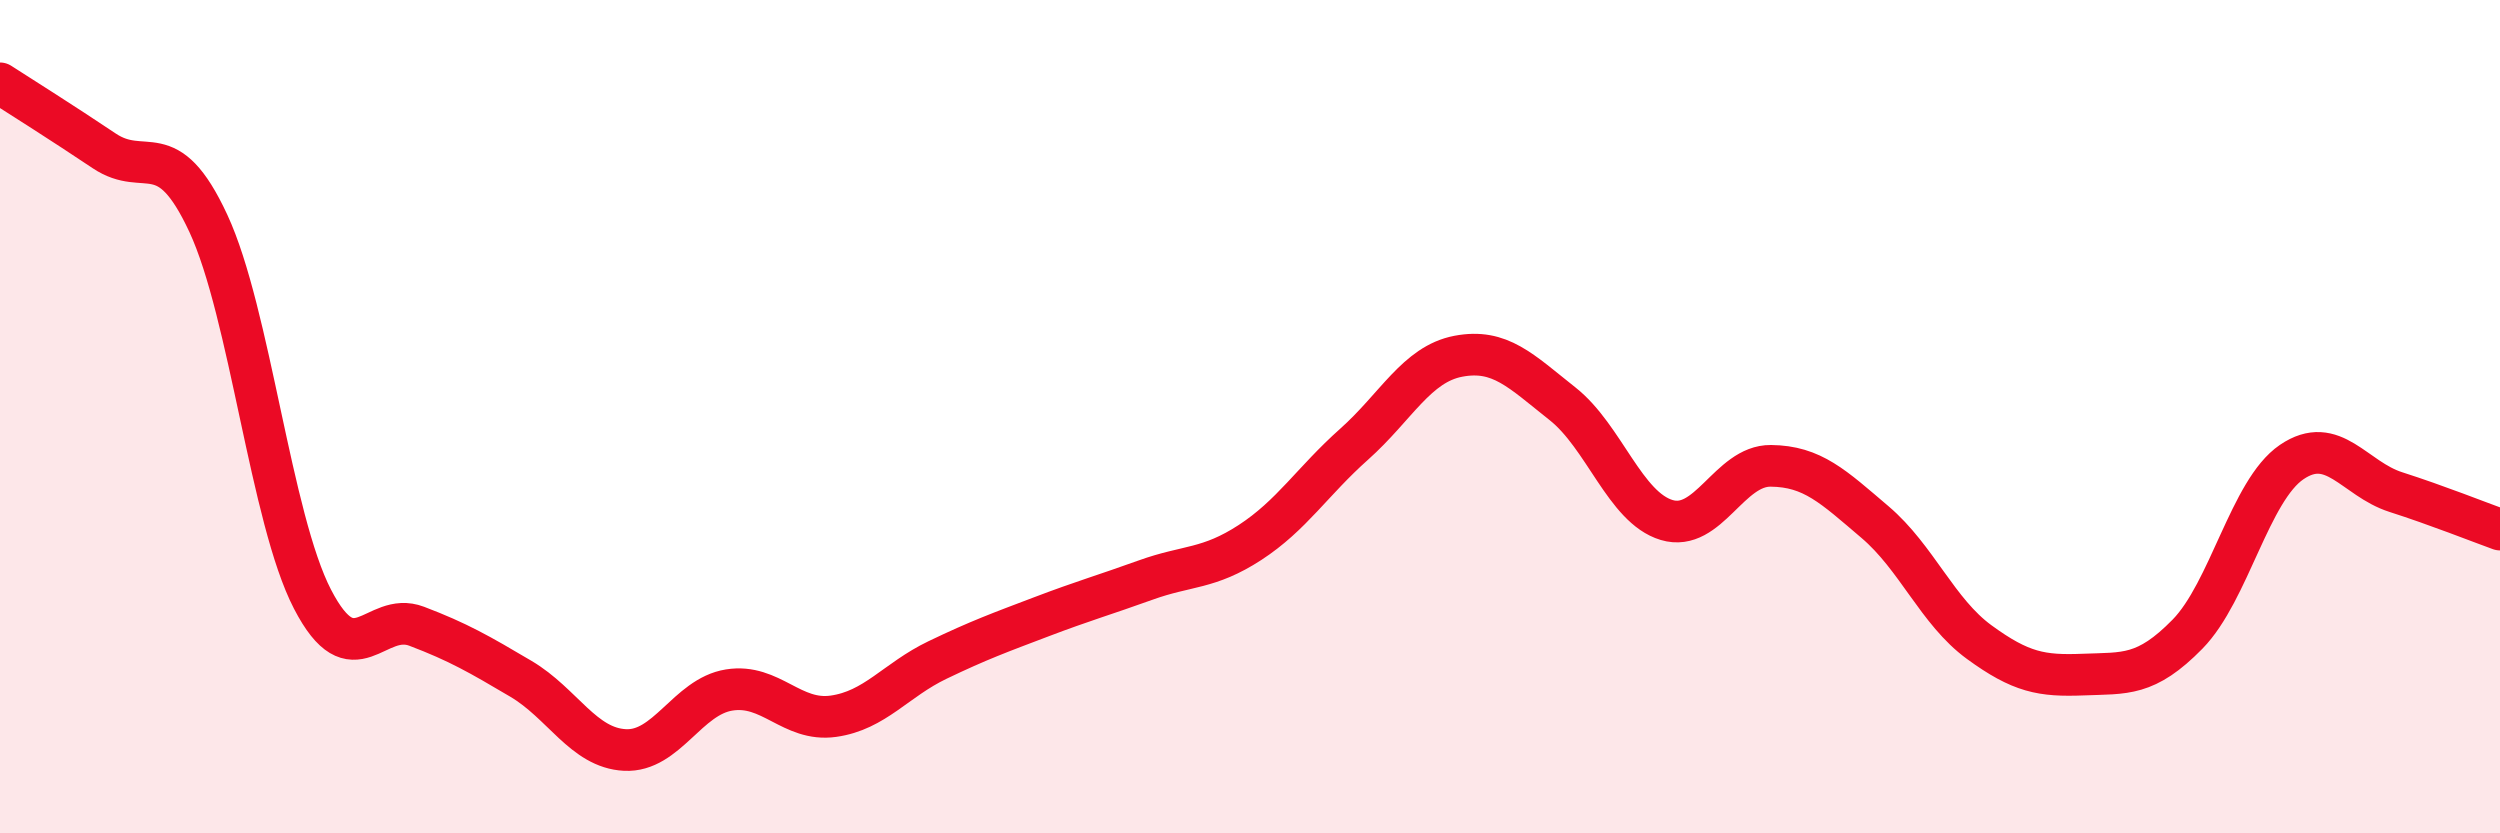
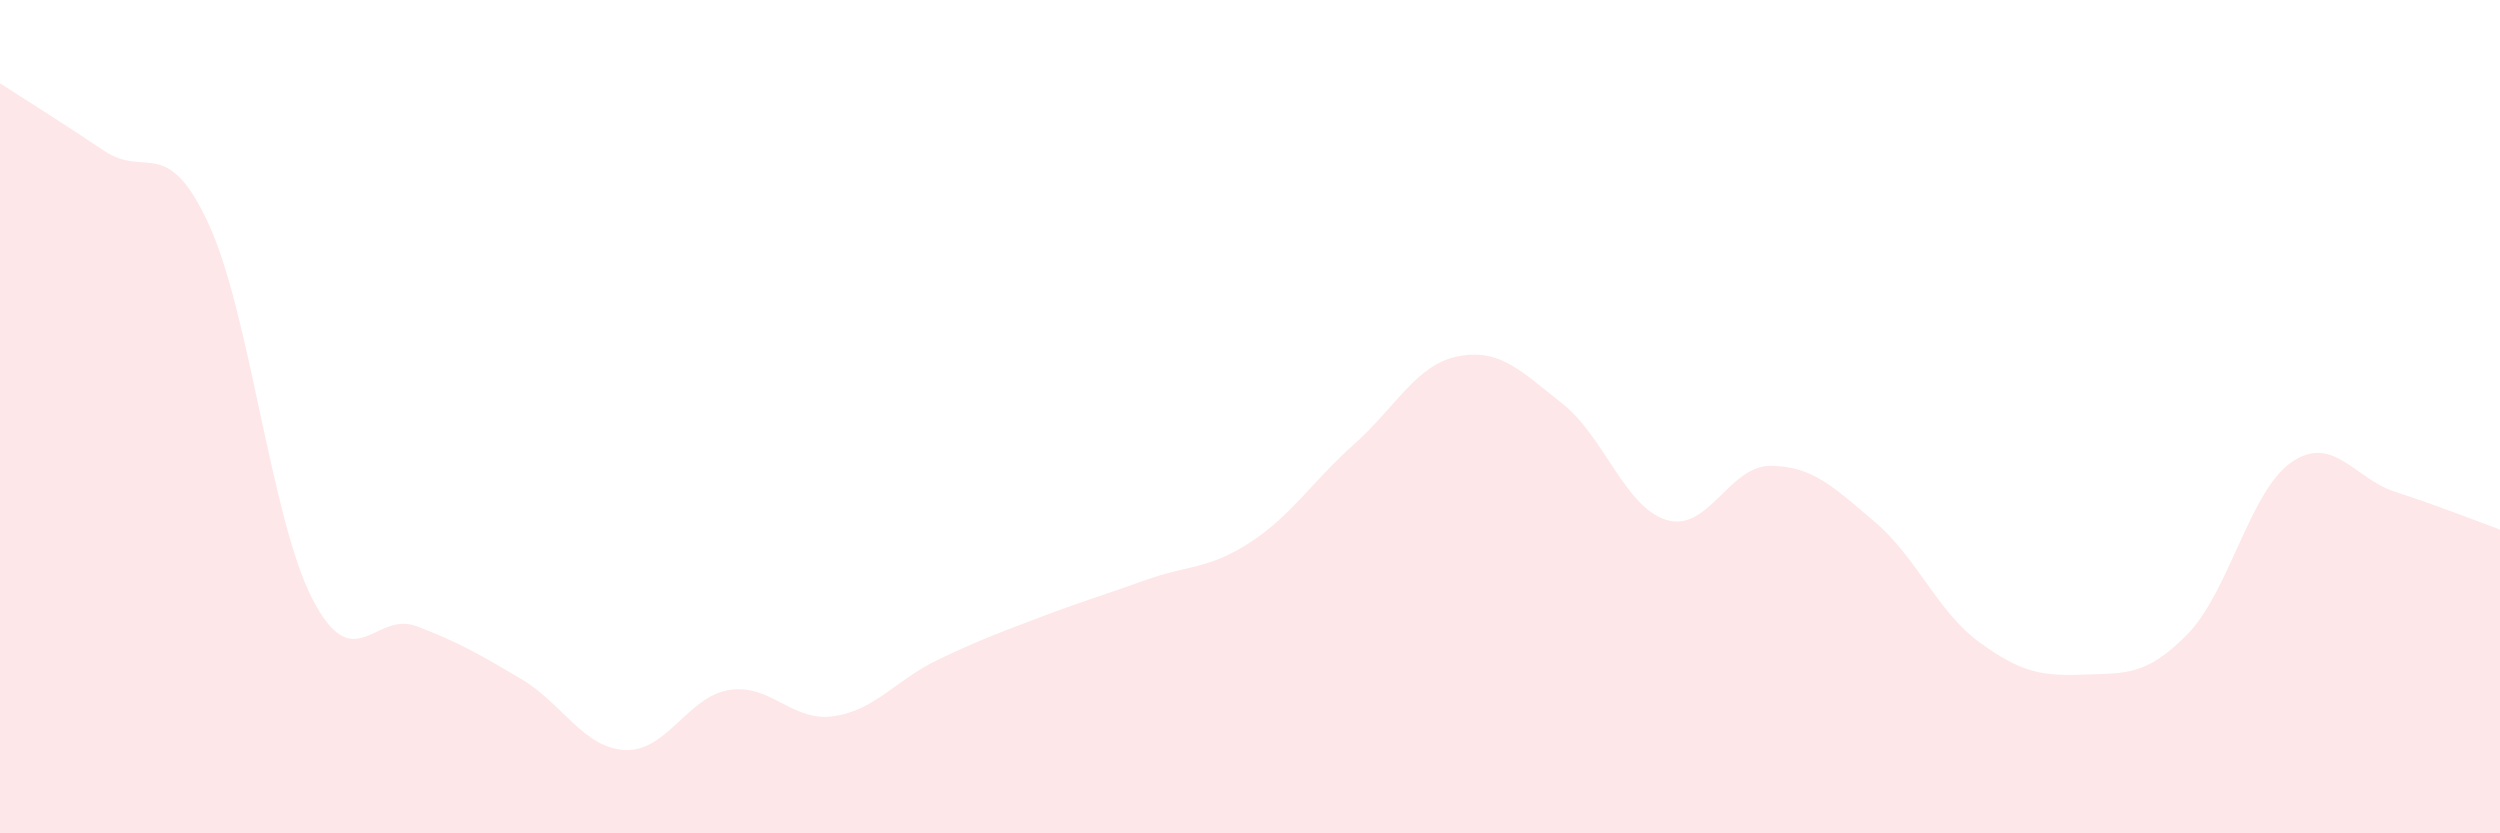
<svg xmlns="http://www.w3.org/2000/svg" width="60" height="20" viewBox="0 0 60 20">
  <path d="M 0,2 C 0.5,2.32 1.5,2.95 2.5,3.62 C 3.5,4.29 4,3.21 5,5.36 C 6,7.51 6.5,12.45 7.5,14.38 C 8.5,16.31 9,14.65 10,15.03 C 11,15.41 11.5,15.7 12.5,16.29 C 13.5,16.88 14,17.95 15,18 C 16,18.05 16.5,16.72 17.5,16.56 C 18.5,16.4 19,17.33 20,17.19 C 21,17.05 21.5,16.32 22.5,15.84 C 23.5,15.36 24,15.18 25,14.8 C 26,14.42 26.5,14.28 27.5,13.92 C 28.5,13.56 29,13.67 30,13.02 C 31,12.37 31.5,11.55 32.5,10.66 C 33.5,9.77 34,8.74 35,8.55 C 36,8.36 36.5,8.9 37.5,9.69 C 38.5,10.48 39,12.18 40,12.48 C 41,12.78 41.5,11.17 42.5,11.18 C 43.5,11.19 44,11.68 45,12.53 C 46,13.38 46.5,14.68 47.5,15.41 C 48.5,16.14 49,16.23 50,16.19 C 51,16.15 51.5,16.24 52.5,15.22 C 53.5,14.2 54,11.77 55,11.09 C 56,10.41 56.5,11.49 57.5,11.81 C 58.5,12.13 59.5,12.53 60,12.71L60 20L0 20Z" fill="#EB0A25" opacity="0.1" stroke-linecap="round" stroke-linejoin="round" />
-   <path d="M 0,2 C 0.5,2.32 1.5,2.95 2.5,3.62 C 3.5,4.29 4,3.21 5,5.36 C 6,7.51 6.5,12.45 7.5,14.38 C 8.5,16.31 9,14.65 10,15.03 C 11,15.41 11.5,15.7 12.5,16.29 C 13.5,16.88 14,17.95 15,18 C 16,18.05 16.5,16.72 17.5,16.56 C 18.5,16.4 19,17.33 20,17.19 C 21,17.05 21.5,16.32 22.5,15.84 C 23.5,15.36 24,15.18 25,14.8 C 26,14.42 26.5,14.28 27.5,13.92 C 28.5,13.56 29,13.67 30,13.02 C 31,12.37 31.5,11.55 32.5,10.66 C 33.5,9.77 34,8.74 35,8.55 C 36,8.36 36.5,8.9 37.5,9.69 C 38.5,10.48 39,12.18 40,12.48 C 41,12.78 41.5,11.17 42.5,11.18 C 43.5,11.19 44,11.68 45,12.53 C 46,13.38 46.5,14.68 47.5,15.41 C 48.5,16.14 49,16.23 50,16.19 C 51,16.15 51.5,16.24 52.5,15.22 C 53.5,14.2 54,11.77 55,11.09 C 56,10.41 56.5,11.49 57.5,11.81 C 58.5,12.13 59.5,12.53 60,12.71" stroke="#EB0A25" stroke-width="1" fill="none" stroke-linecap="round" stroke-linejoin="round" />
</svg>